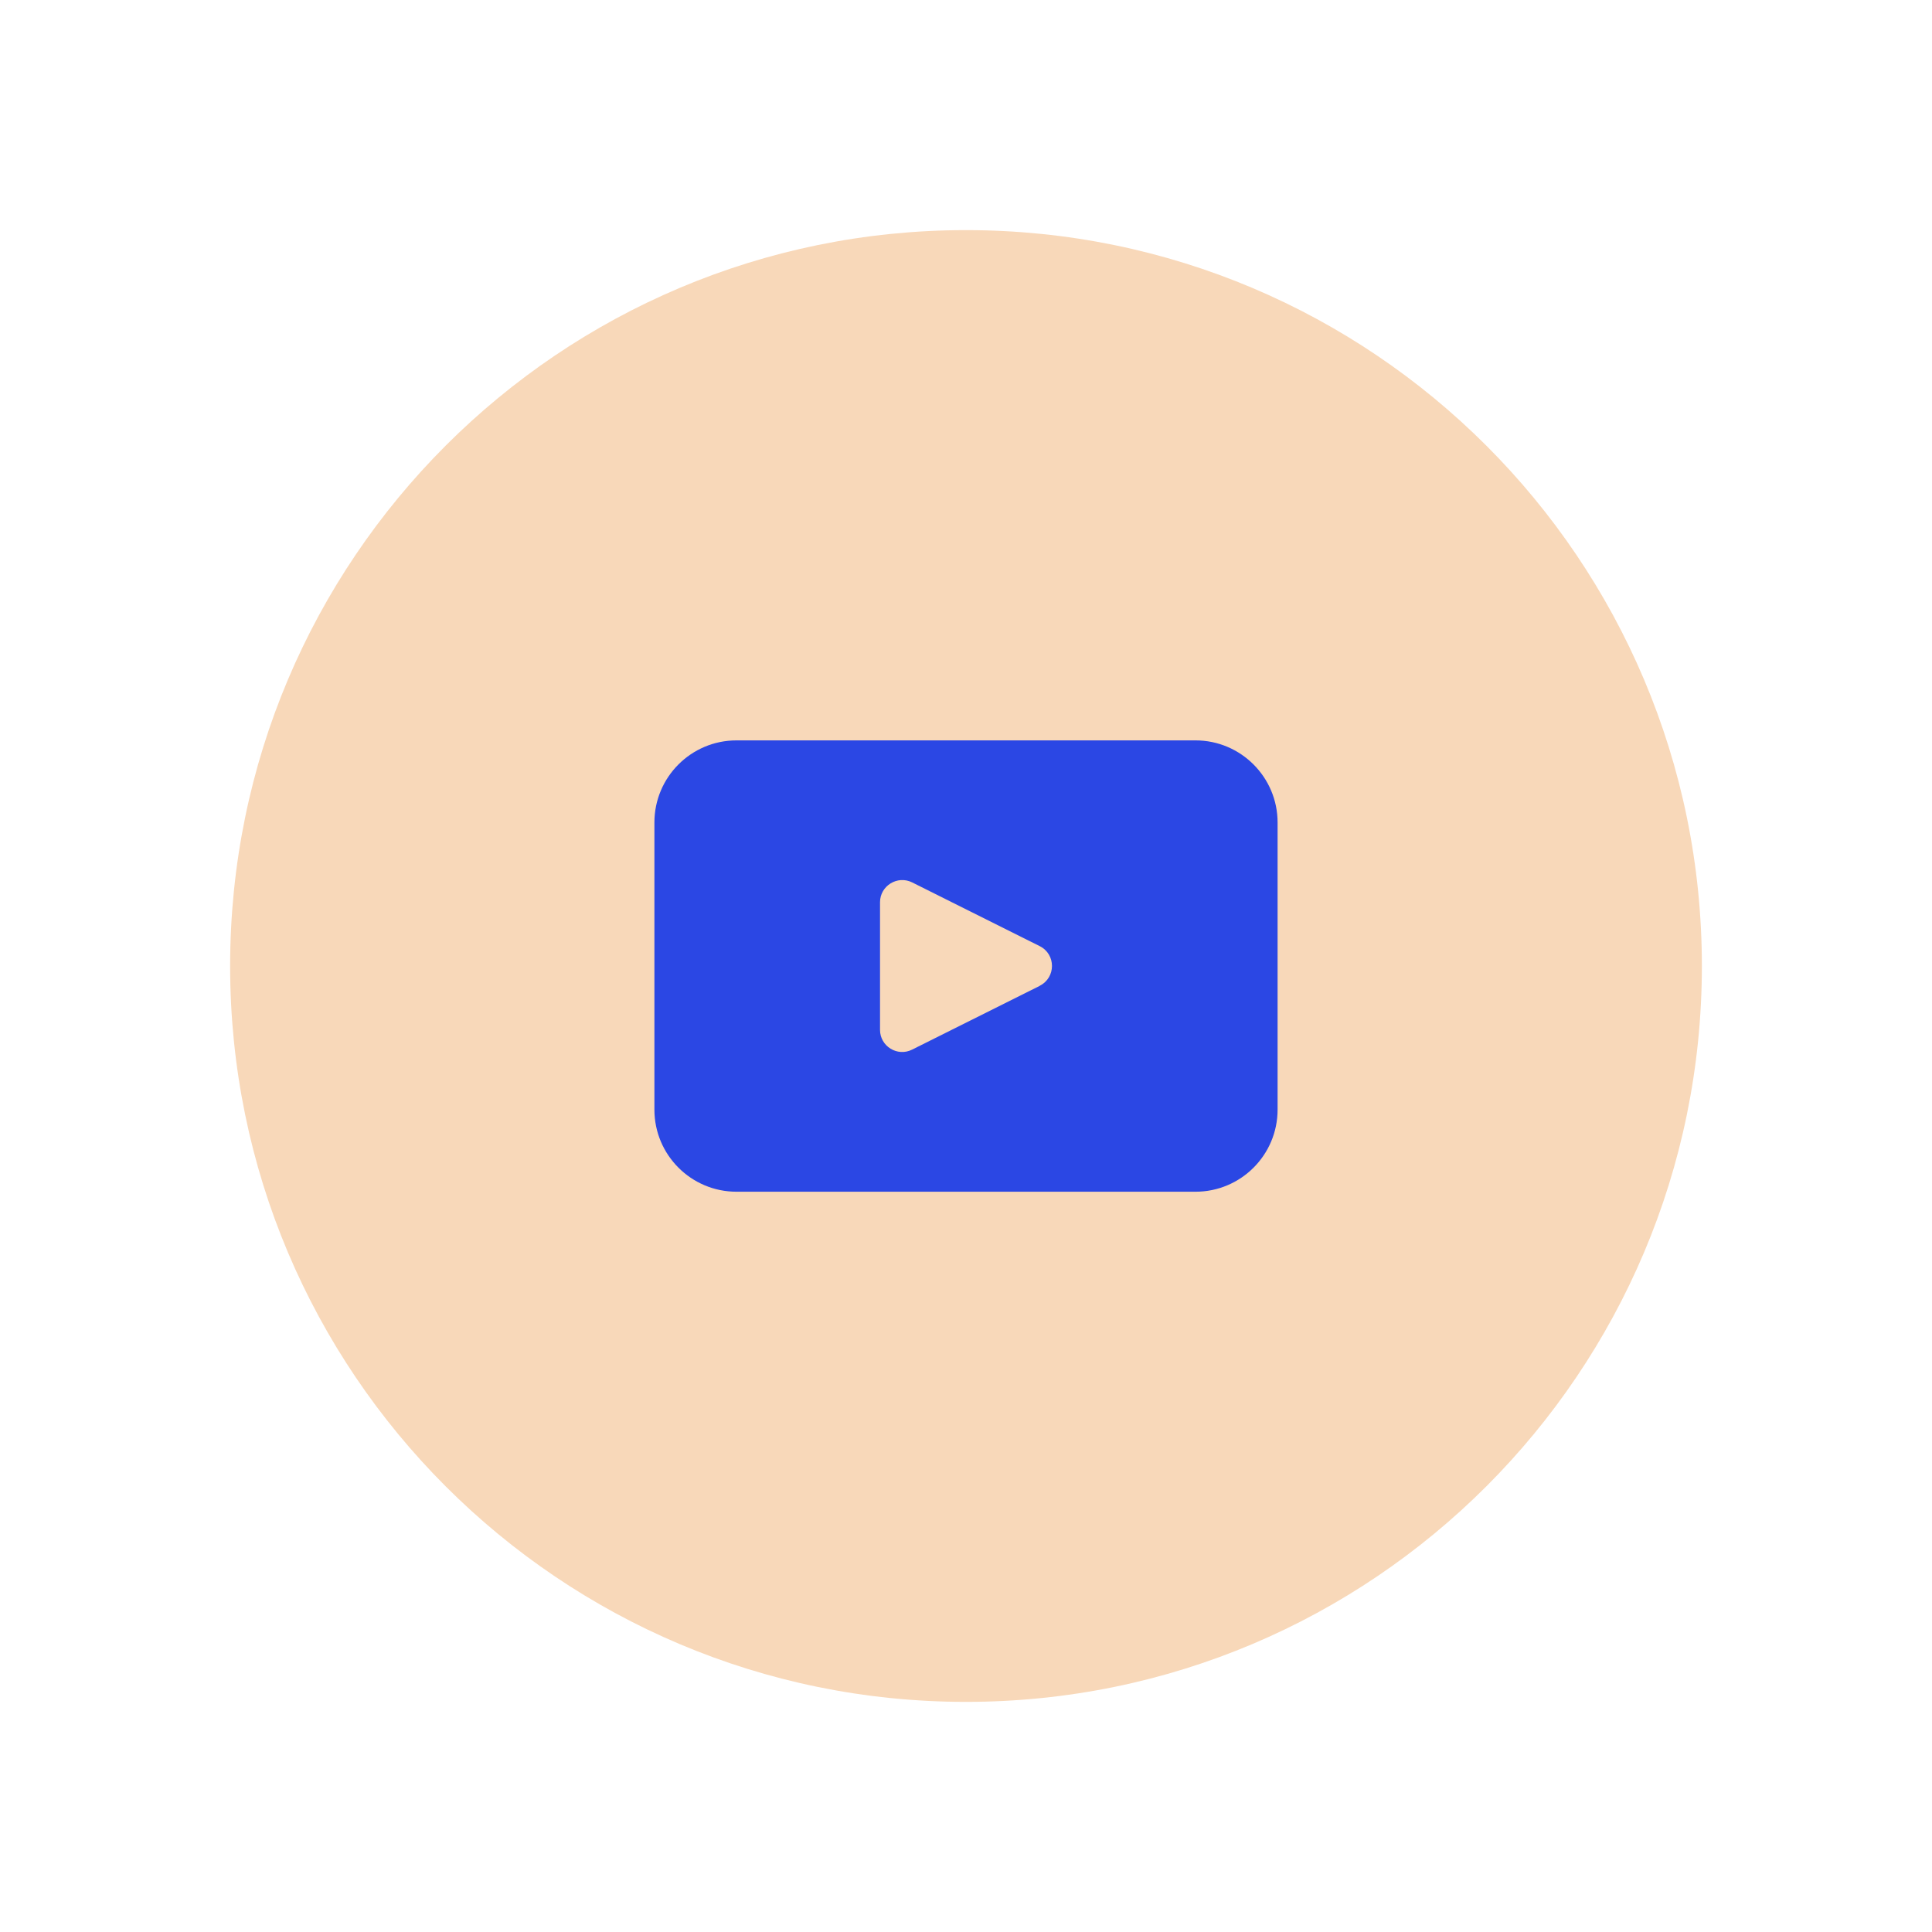
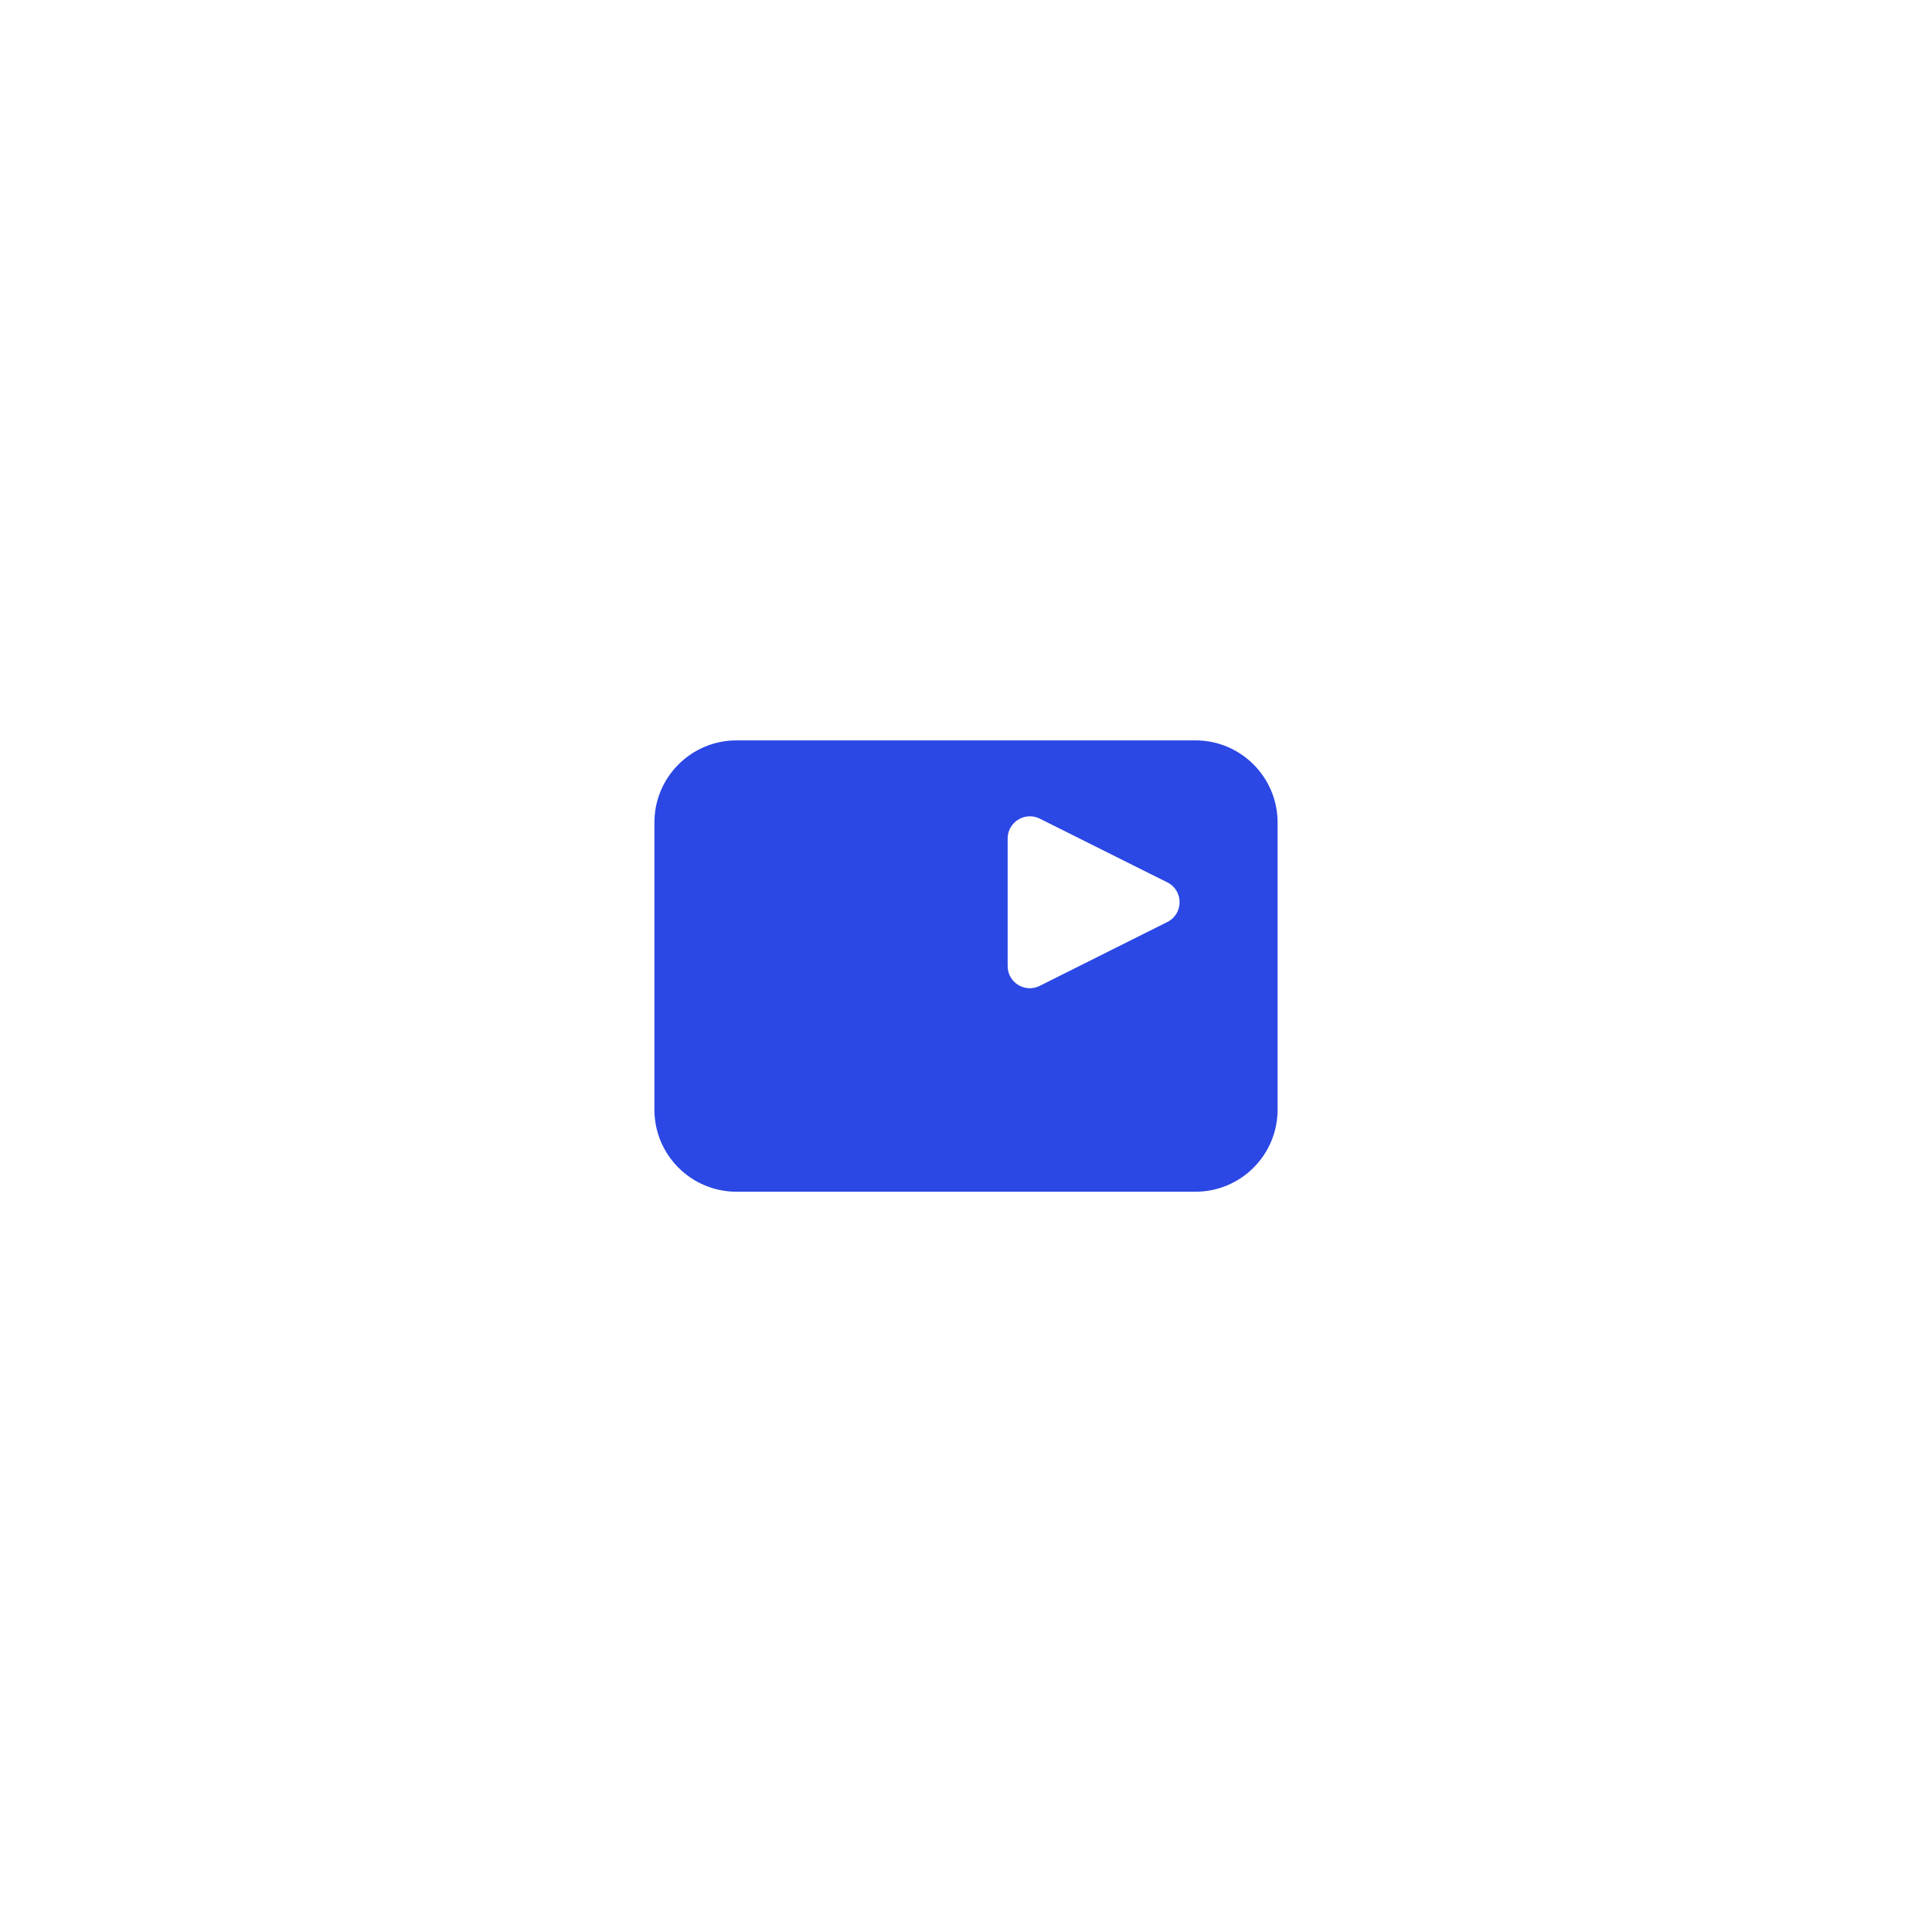
<svg xmlns="http://www.w3.org/2000/svg" id="Layer_1" data-name="Layer 1" viewBox="0 0 180 180">
  <defs>
    <style>
      .cls-1 {
        fill: #2b47e4;
      }

      .cls-2 {
        fill: #f8d8b9;
      }
    </style>
  </defs>
-   <path class="cls-2" d="M158.56,90c0,37.86-30.69,68.56-68.56,68.56h0c-37.86,0-68.56-30.69-68.56-68.56h0c0-37.86,30.69-68.56,68.56-68.56h0c37.86,0,68.56,30.69,68.56,68.56h0Z" />
-   <path class="cls-1" d="M111.38,68.98h-42.76c-4.23,0-7.65,3.43-7.65,7.65v26.75c0,4.23,3.43,7.65,7.65,7.65h42.76c4.22,0,7.65-3.42,7.65-7.65v-26.75c0-4.22-3.43-7.65-7.65-7.65ZM96.87,91.85l-11.89,5.94c-1.37.69-2.99-.31-2.99-1.84v-11.89c0-1.53,1.62-2.53,2.99-1.85l11.89,5.94c1.52.76,1.52,2.93,0,3.69Z" />
+   <path class="cls-1" d="M111.38,68.98h-42.76c-4.23,0-7.65,3.43-7.65,7.65v26.75c0,4.23,3.43,7.65,7.65,7.65h42.76c4.22,0,7.65-3.42,7.65-7.65v-26.75c0-4.22-3.43-7.65-7.65-7.65ZM96.87,91.85c-1.37.69-2.99-.31-2.99-1.84v-11.89c0-1.53,1.62-2.53,2.99-1.85l11.89,5.94c1.52.76,1.52,2.93,0,3.69Z" />
</svg>